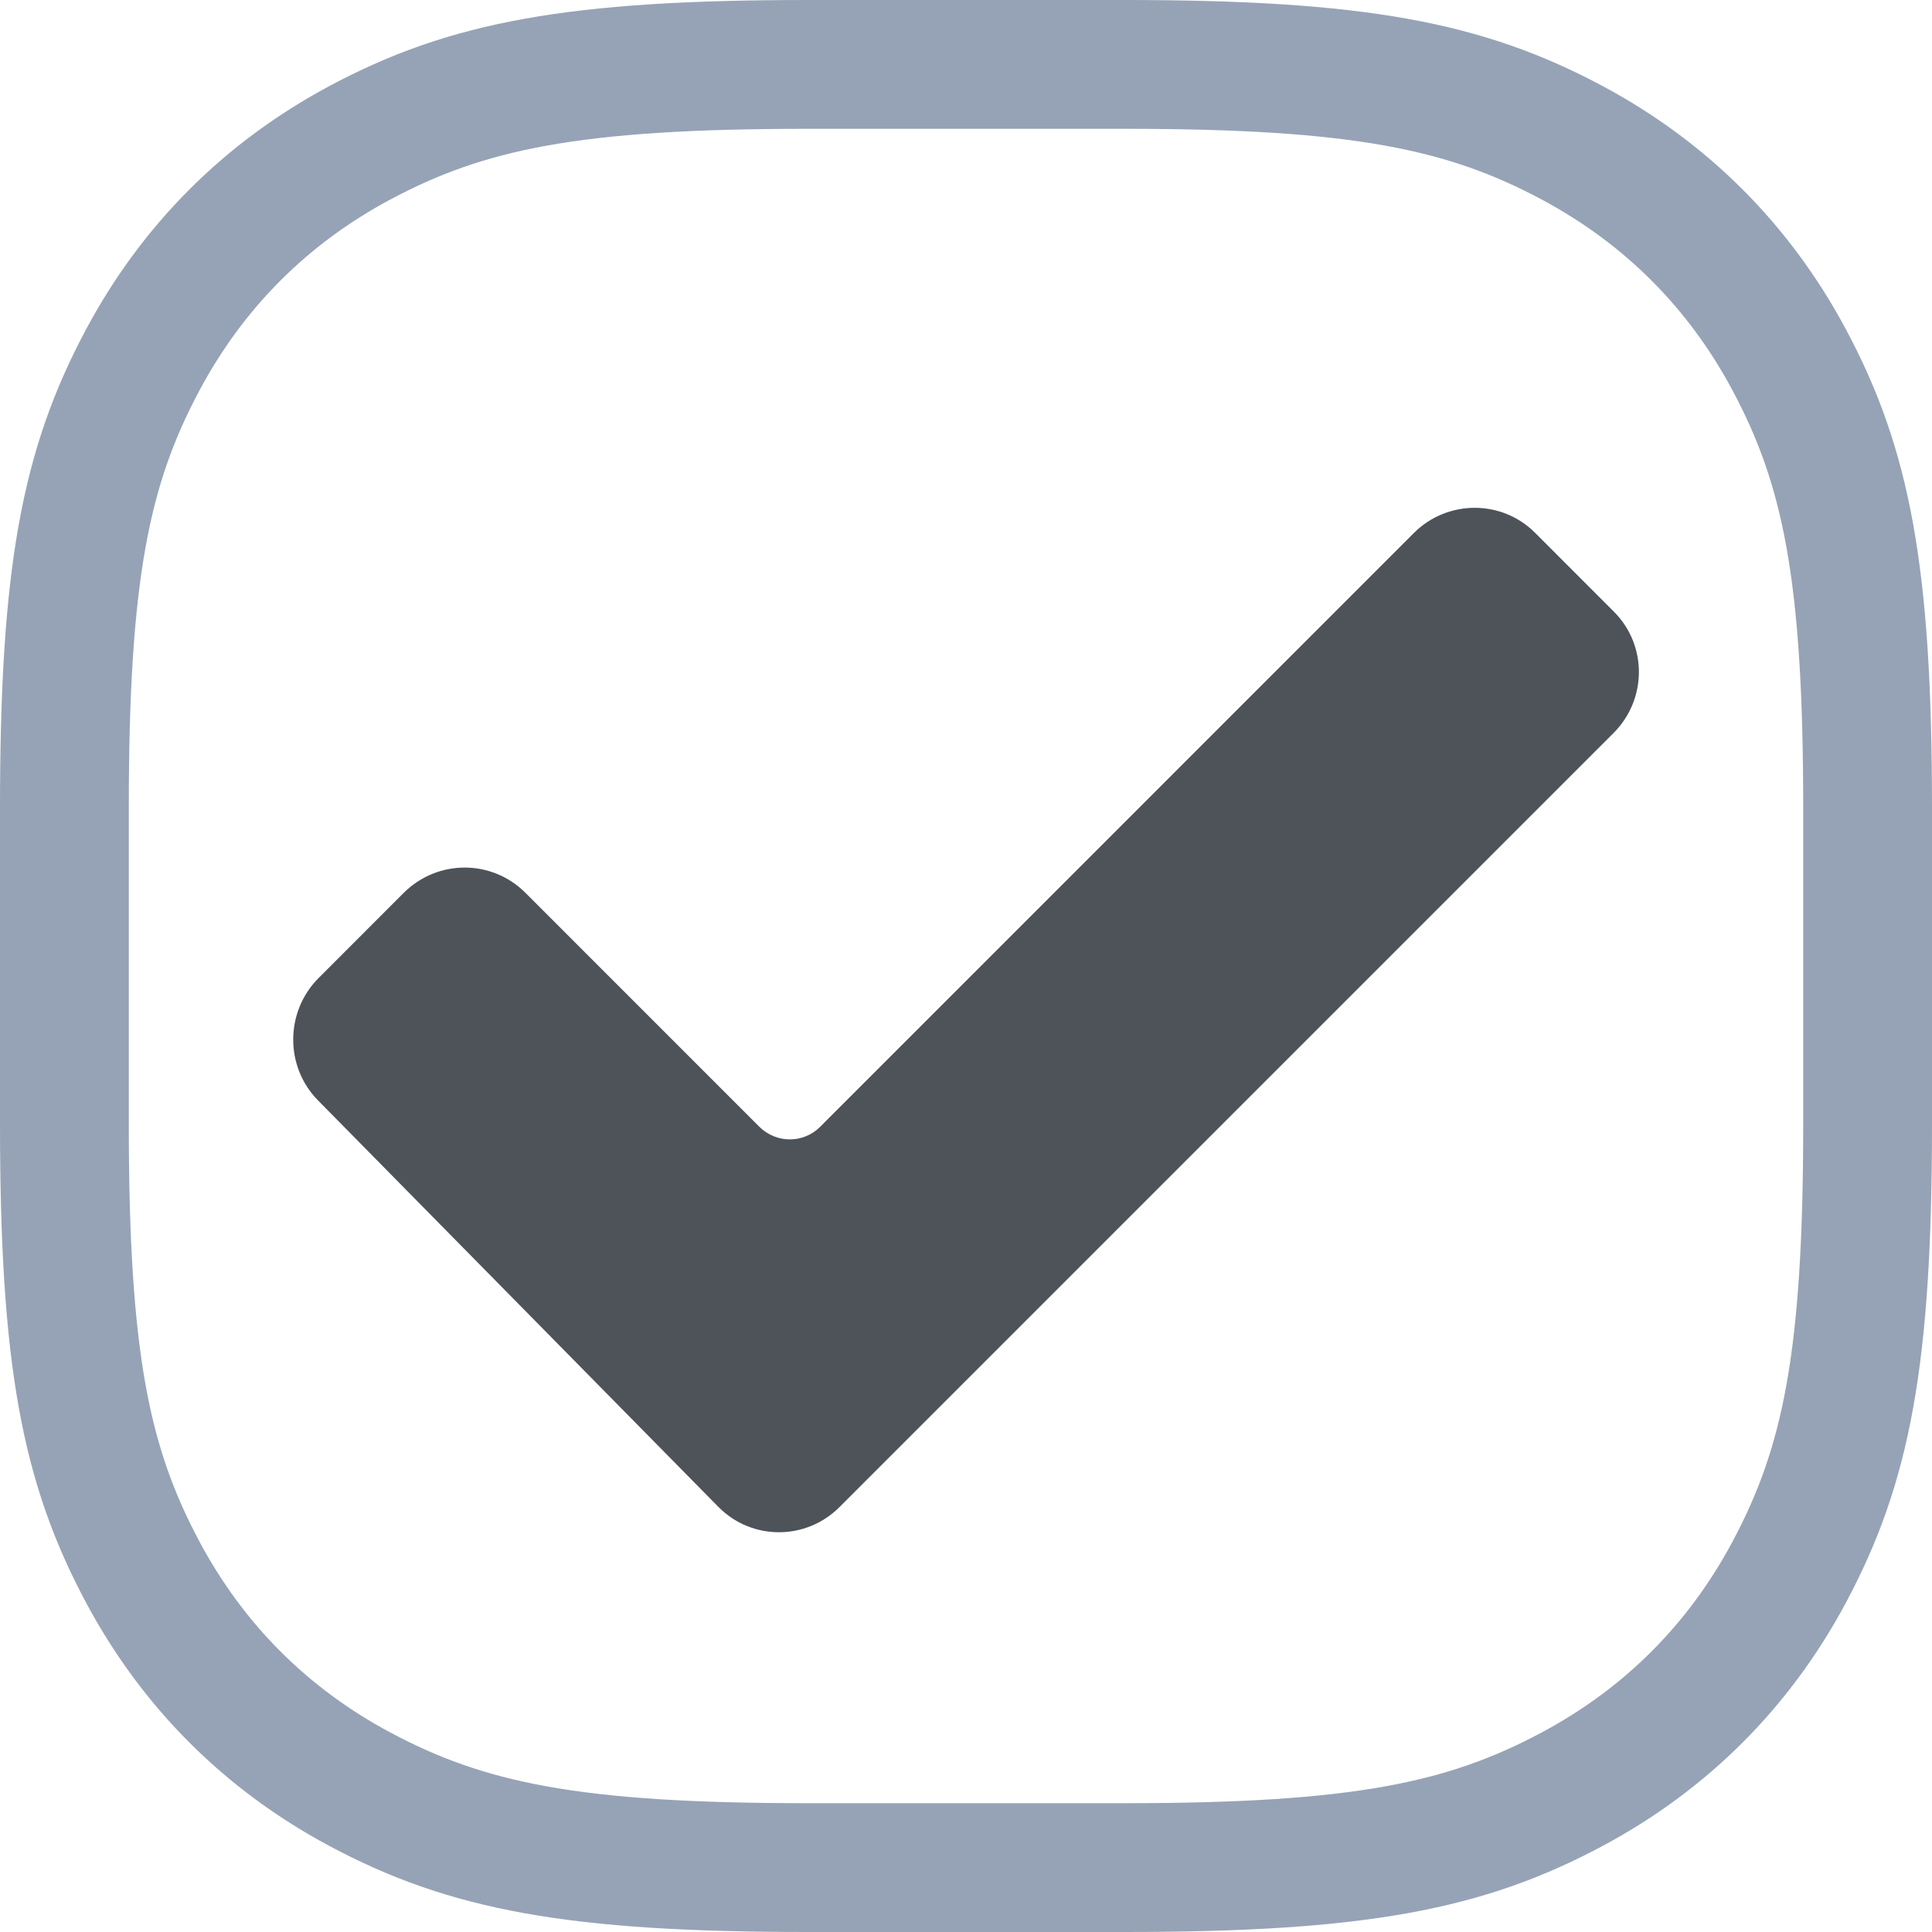
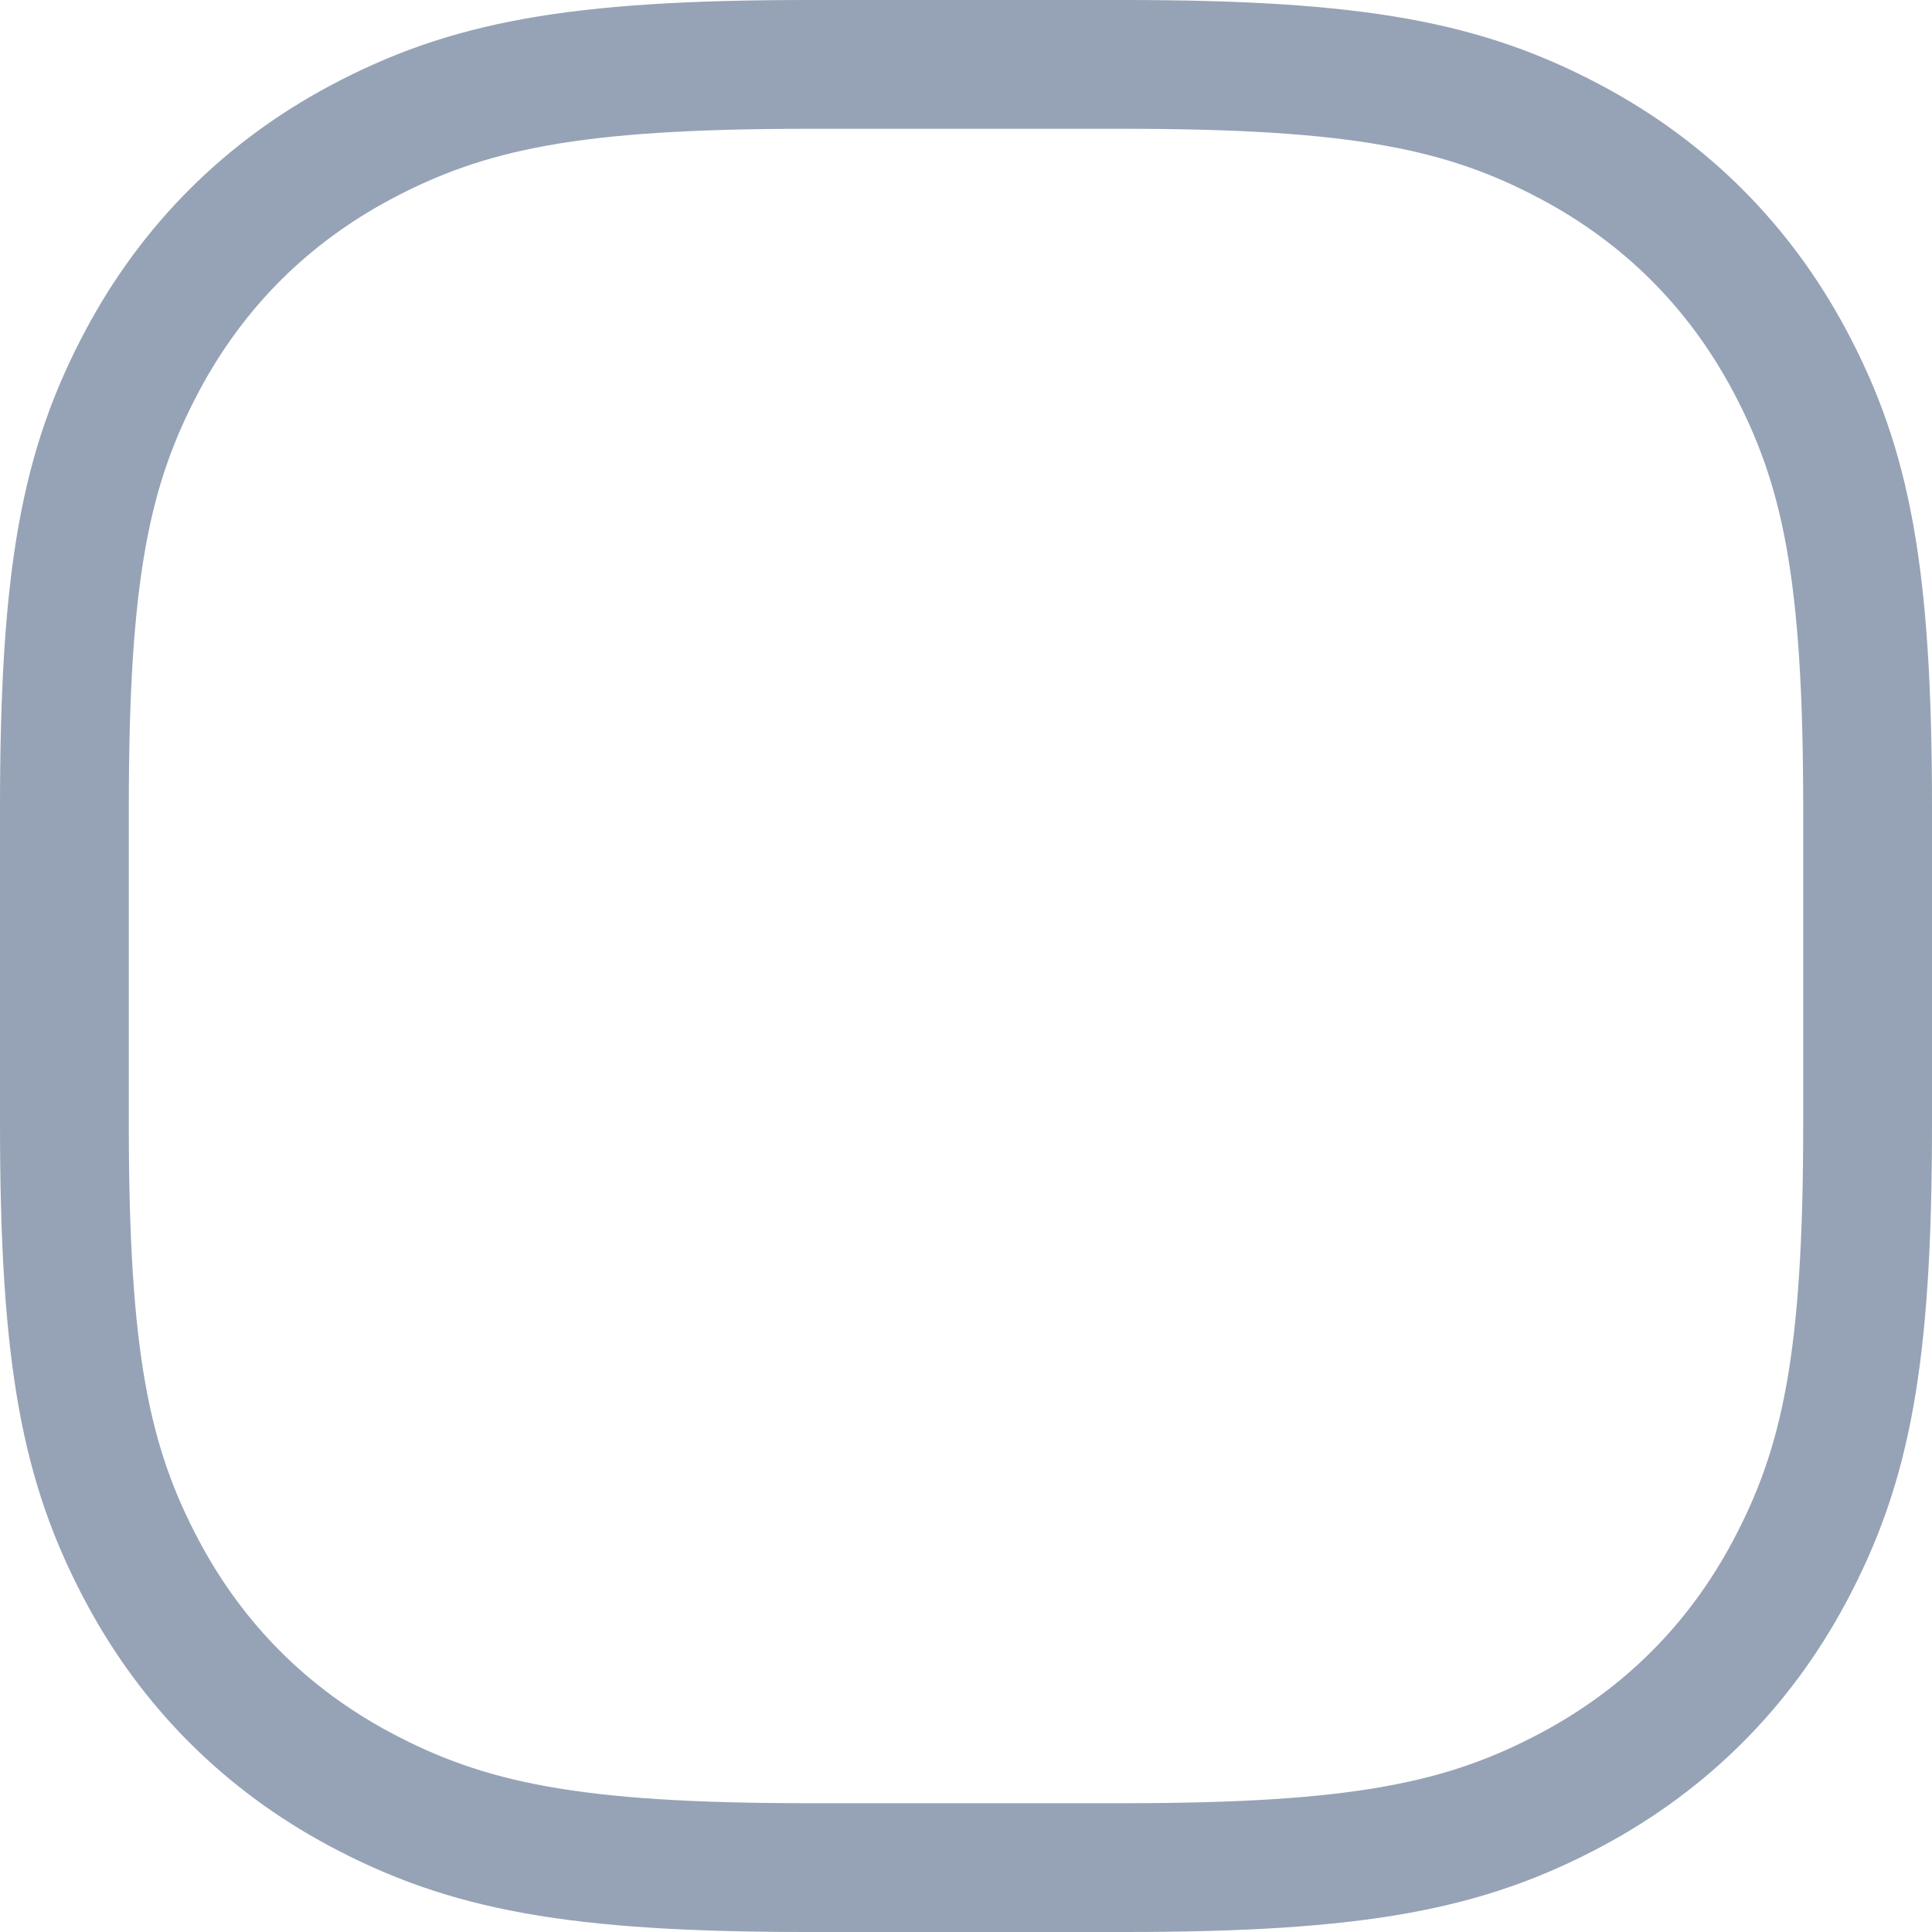
<svg xmlns="http://www.w3.org/2000/svg" width="45" height="45" viewBox="0 0 45 45">
  <g fill="none" fill-rule="evenodd">
    <path stroke="#96A3B6" stroke-width="3" d="M18.819,1.5 C13.359,1.5 10.879,1.991 8.381,3.326 C6.198,4.494 4.494,6.198 3.326,8.381 C1.991,10.879 1.5,13.359 1.5,18.819 L1.5,26.181 C1.5,31.641 1.991,34.121 3.326,36.619 C4.494,38.802 6.198,40.506 8.381,41.674 C10.879,43.009 13.359,43.5 18.819,43.5 L26.181,43.5 C31.641,43.5 34.121,43.009 36.619,41.674 C38.802,40.506 40.506,38.802 41.674,36.619 C43.009,34.121 43.5,31.641 43.5,26.181 L43.5,18.819 C43.5,13.359 43.009,10.879 41.674,8.381 C40.506,6.198 38.802,4.494 36.619,3.326 C34.121,1.991 31.641,1.5 26.181,1.5 L18.819,1.5 Z" />
-     <path fill="#4E535A" d="M37.582,17.074 C38.365,16.291 38.372,15.029 37.591,14.247 L35.755,12.41 C34.977,11.631 33.711,11.635 32.93,12.416 L19.101,26.247 C18.711,26.637 18.079,26.637 17.682,26.24 L12.237,20.794 C11.455,20.013 10.191,20.009 9.4,20.8 L7.42,22.781 C6.636,23.566 6.635,24.847 7.404,25.627 L16.731,35.097 C17.506,35.884 18.77,35.886 19.552,35.104 L37.582,17.074 Z" />
  </g>
</svg>